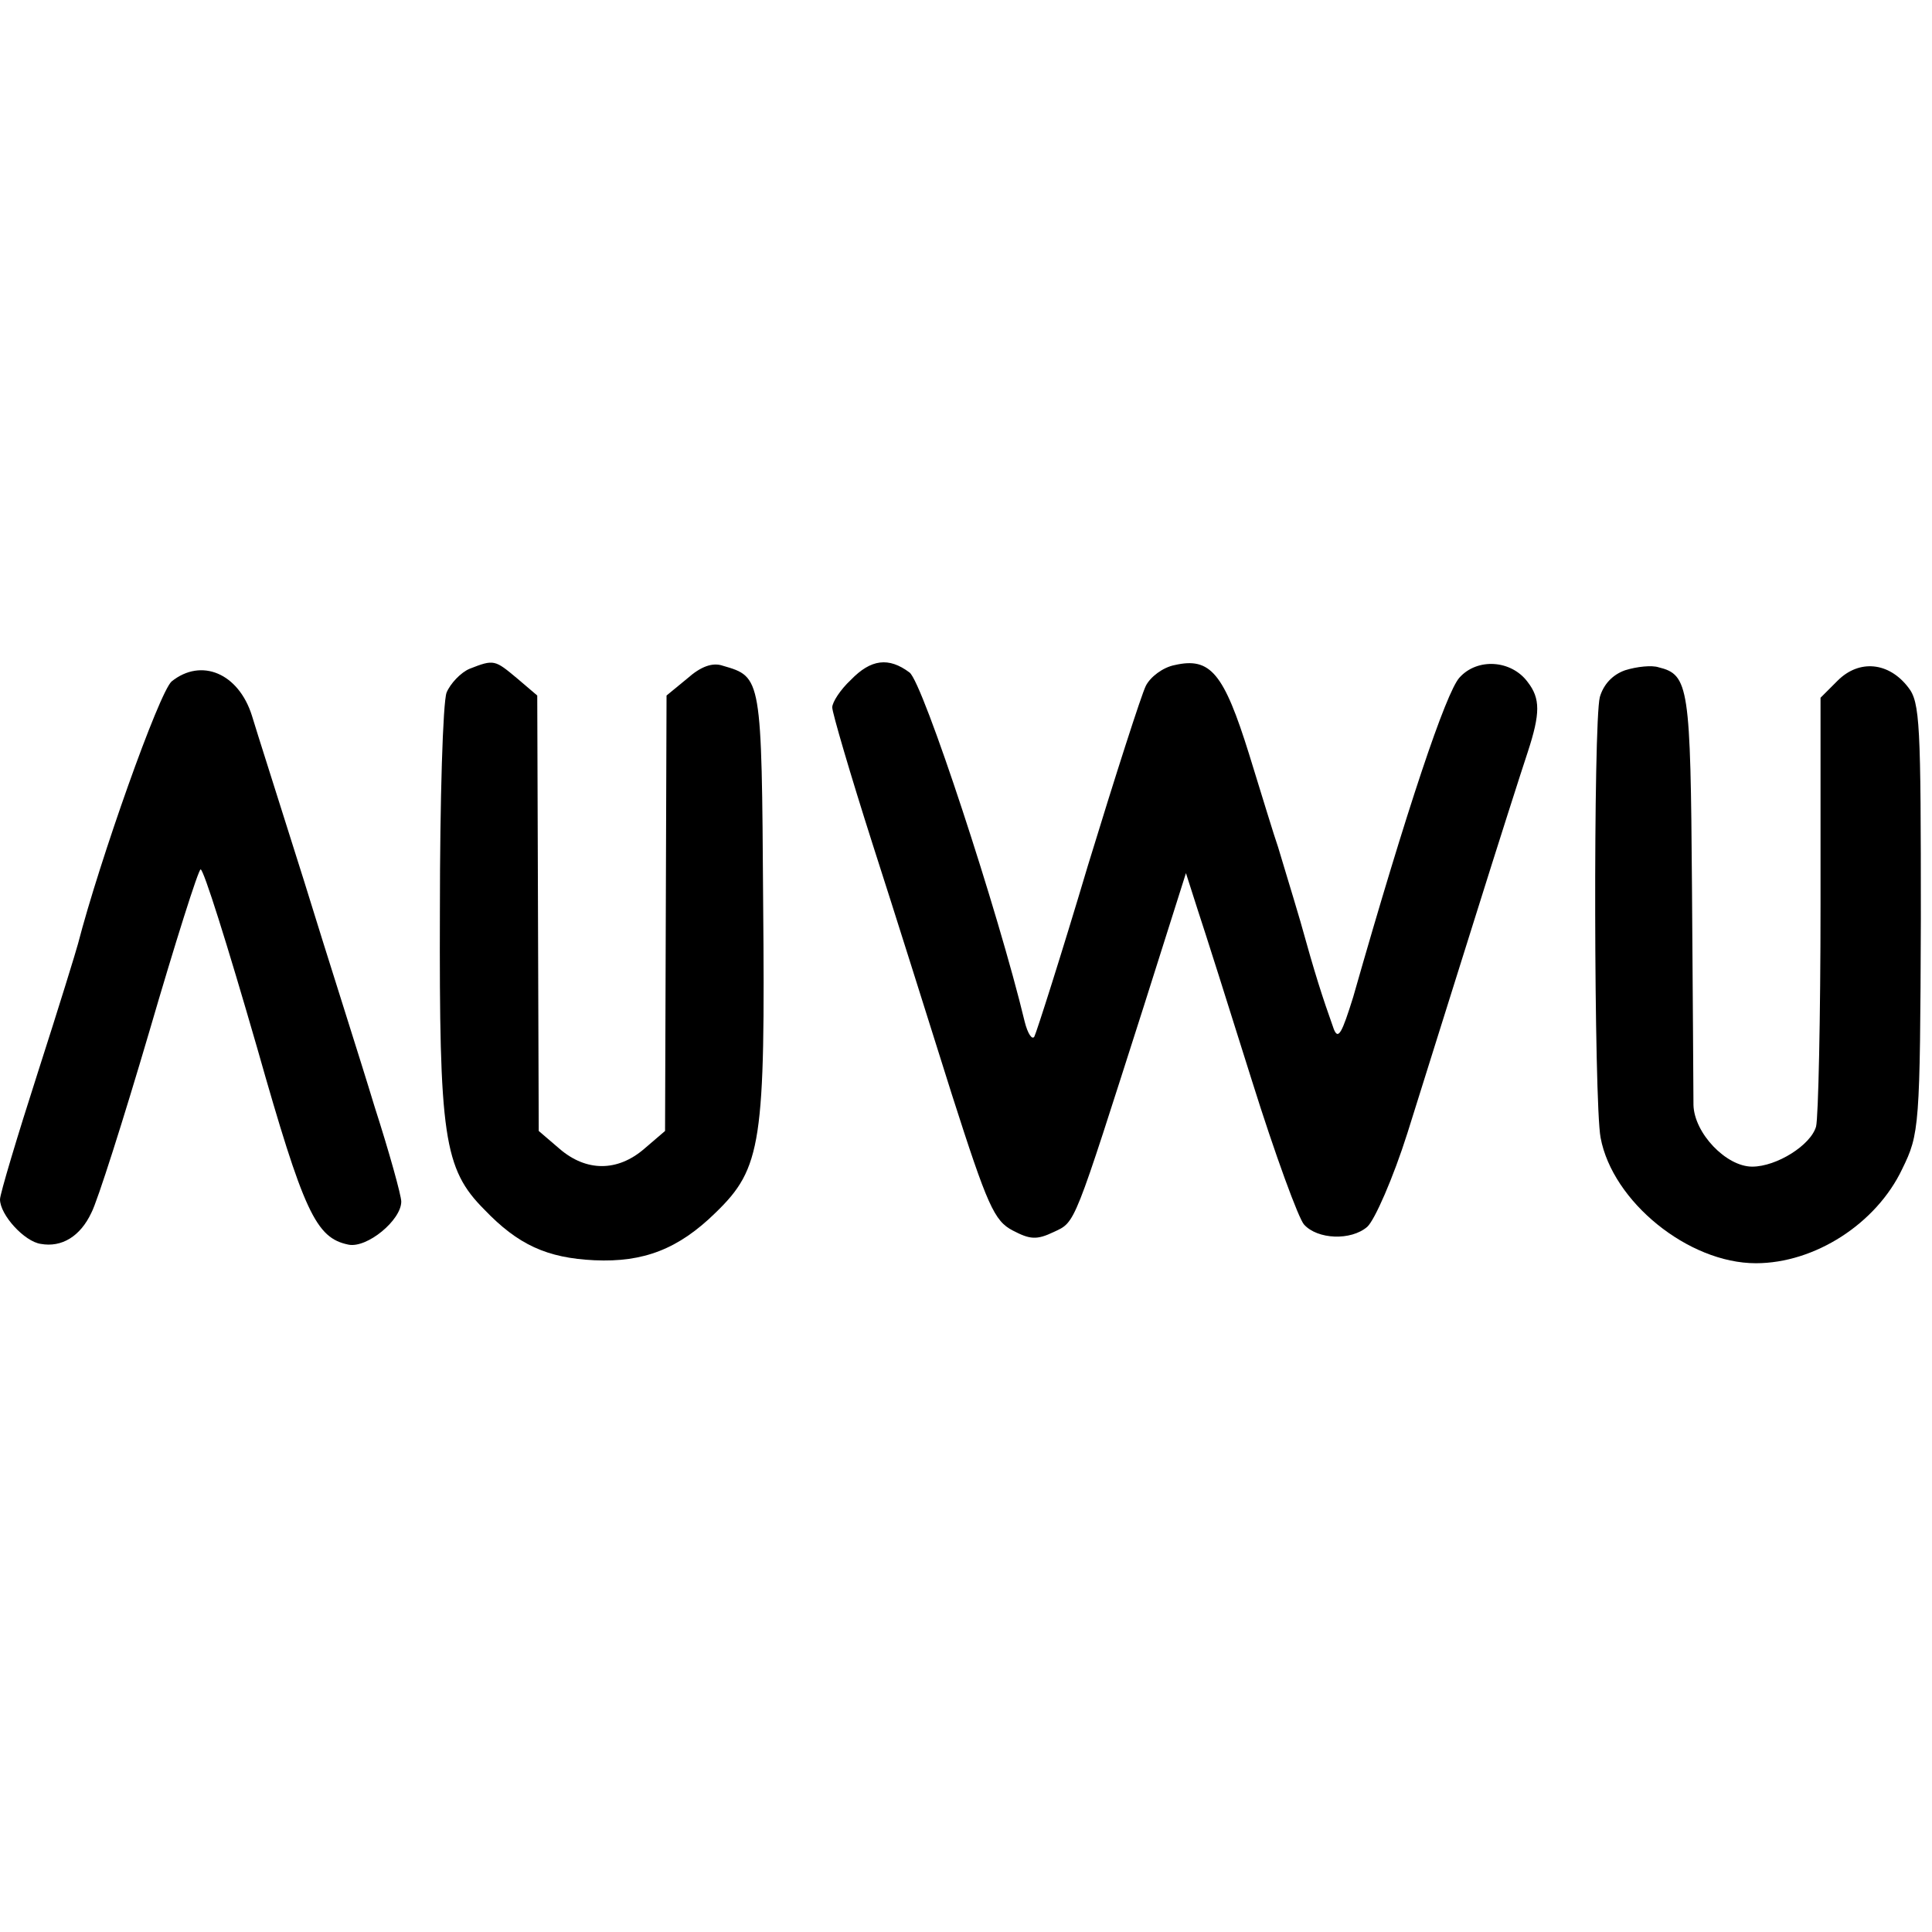
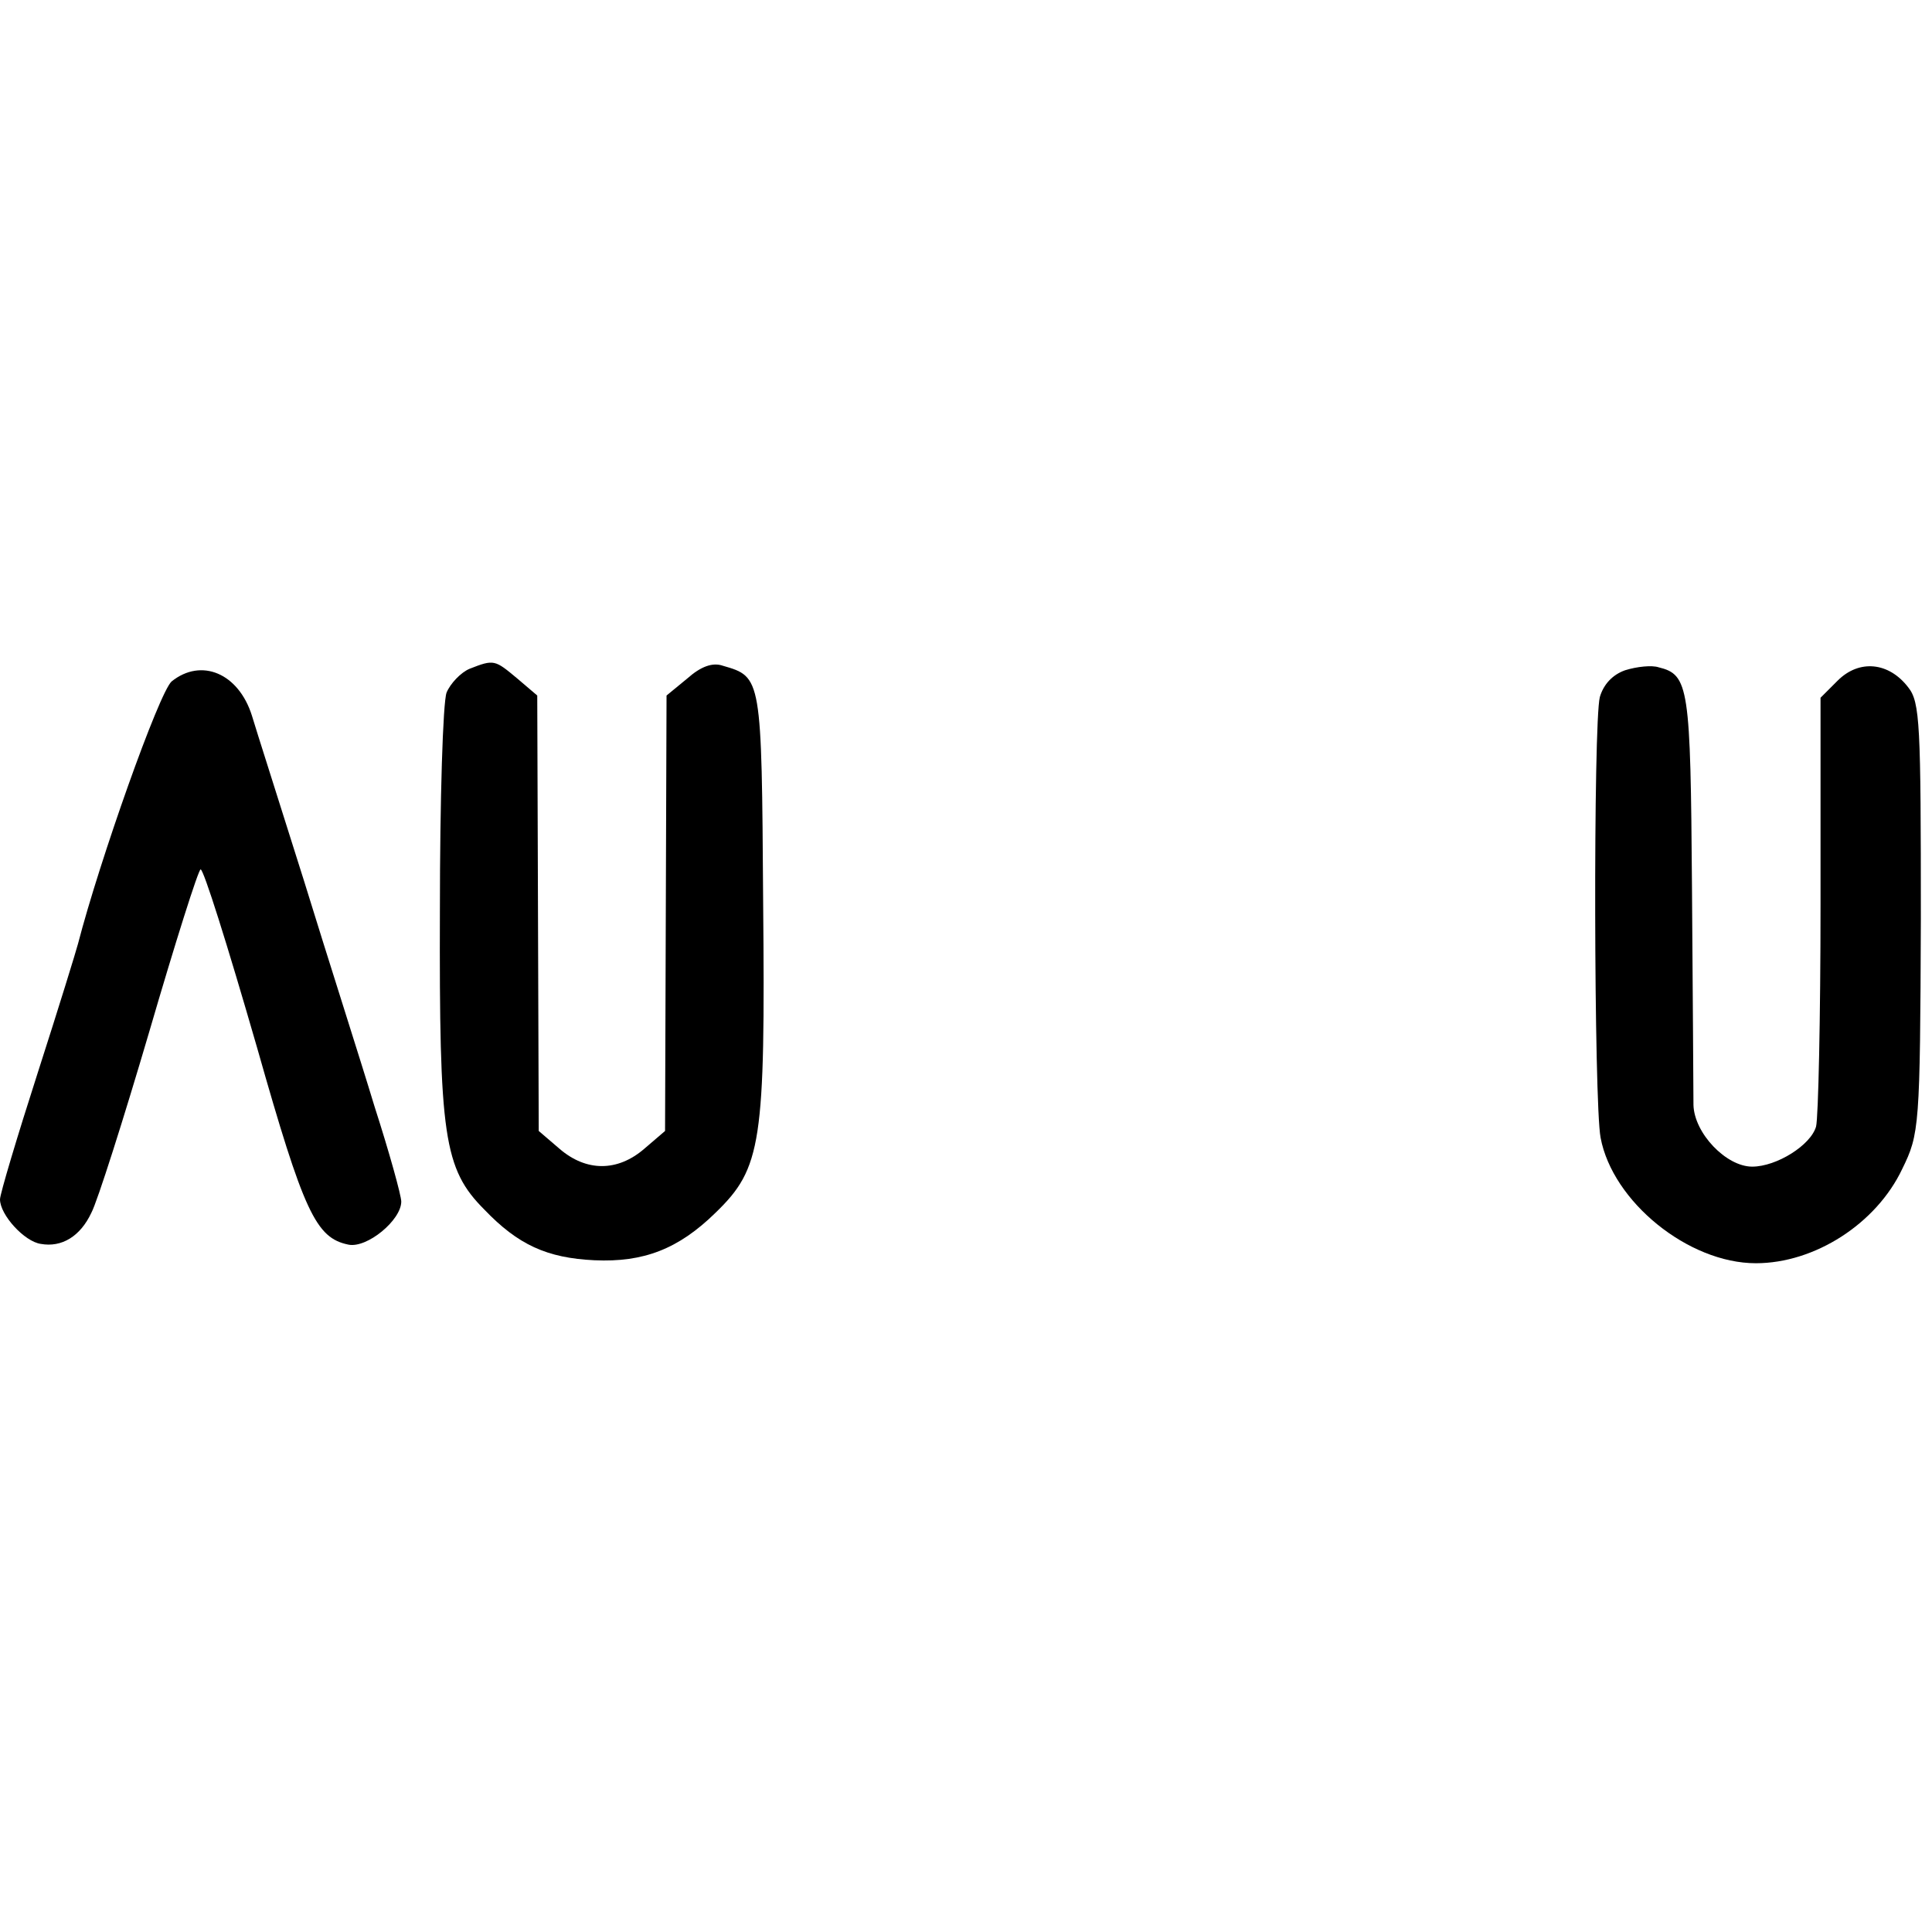
<svg xmlns="http://www.w3.org/2000/svg" version="1.0" width="260pt" height="260pt" viewBox="0 0 260 260" preserveAspectRatio="xMidYMid meet">
  <g transform="translate(0,260) scale(0.1,-0.1)" fill="#000000" stroke="none">
    <path d="M632 1700 c-12 -5 -26 -20 -31 -32 -5 -13 -9 -145 -9 -293 -1 -304 5 -348 60 -403 45 -47 84 -65 148 -68 66 -3 113 15 163 64 62 60 67 94 64 419 -2 302 -2 302 -54 317 -14 5 -30 -1 -48 -17 l-28 -23 -1 -293 -1 -293 -28 -24 c-36 -31 -78 -31 -114 0 l-28 24 -1 293 -1 293 -27 23 c-30 25 -31 26 -64 13z" />
-     <path d="M1145 1685 c-14 -13 -25 -30 -25 -37 0 -7 24 -89 54 -183 30 -93 78 -246 107 -338 48 -150 57 -170 82 -183 23 -12 32 -13 55 -2 30 14 26 6 121 303 l57 180 16 -50 c9 -27 42 -131 73 -230 31 -99 63 -186 70 -193 18 -20 63 -22 85 -3 10 9 35 66 54 126 19 61 60 191 91 290 31 99 63 199 71 223 17 52 17 72 0 94 -22 30 -68 33 -92 6 -18 -20 -70 -174 -143 -430 -15 -48 -20 -58 -26 -43 -16 45 -25 73 -45 145 -12 41 -26 86 -30 100 -5 14 -22 70 -39 125 -34 109 -52 131 -100 120 -16 -3 -33 -16 -39 -28 -6 -12 -41 -121 -78 -242 -36 -121 -69 -224 -72 -230 -3 -5 -9 4 -13 20 -35 146 -137 457 -155 470 -28 21 -52 18 -79 -10z" />
    <path d="M2187 1698 c-17 -6 -29 -19 -34 -36 -9 -35 -8 -546 1 -593 16 -86 118 -169 209 -169 79 0 162 53 197 127 23 47 24 56 25 337 0 261 -1 291 -17 311 -26 34 -66 38 -95 9 l-23 -23 0 -278 c0 -153 -3 -287 -6 -299 -7 -25 -53 -54 -86 -54 -35 0 -78 45 -79 83 0 18 -1 149 -2 293 -2 270 -4 286 -45 296 -9 3 -29 1 -45 -4z" />
    <path d="M231 1683 c-17 -15 -97 -241 -126 -353 -2 -8 -26 -86 -54 -173 -28 -87 -51 -164 -51 -171 0 -21 33 -57 55 -60 28 -5 53 10 68 42 8 15 43 125 78 244 35 120 66 218 69 218 4 0 35 -98 76 -240 63 -222 79 -256 123 -265 25 -5 71 33 71 58 0 8 -16 66 -36 128 -19 63 -63 200 -95 304 -33 105 -65 205 -70 222 -18 57 -68 78 -108 46z" />
  </g>
</svg>